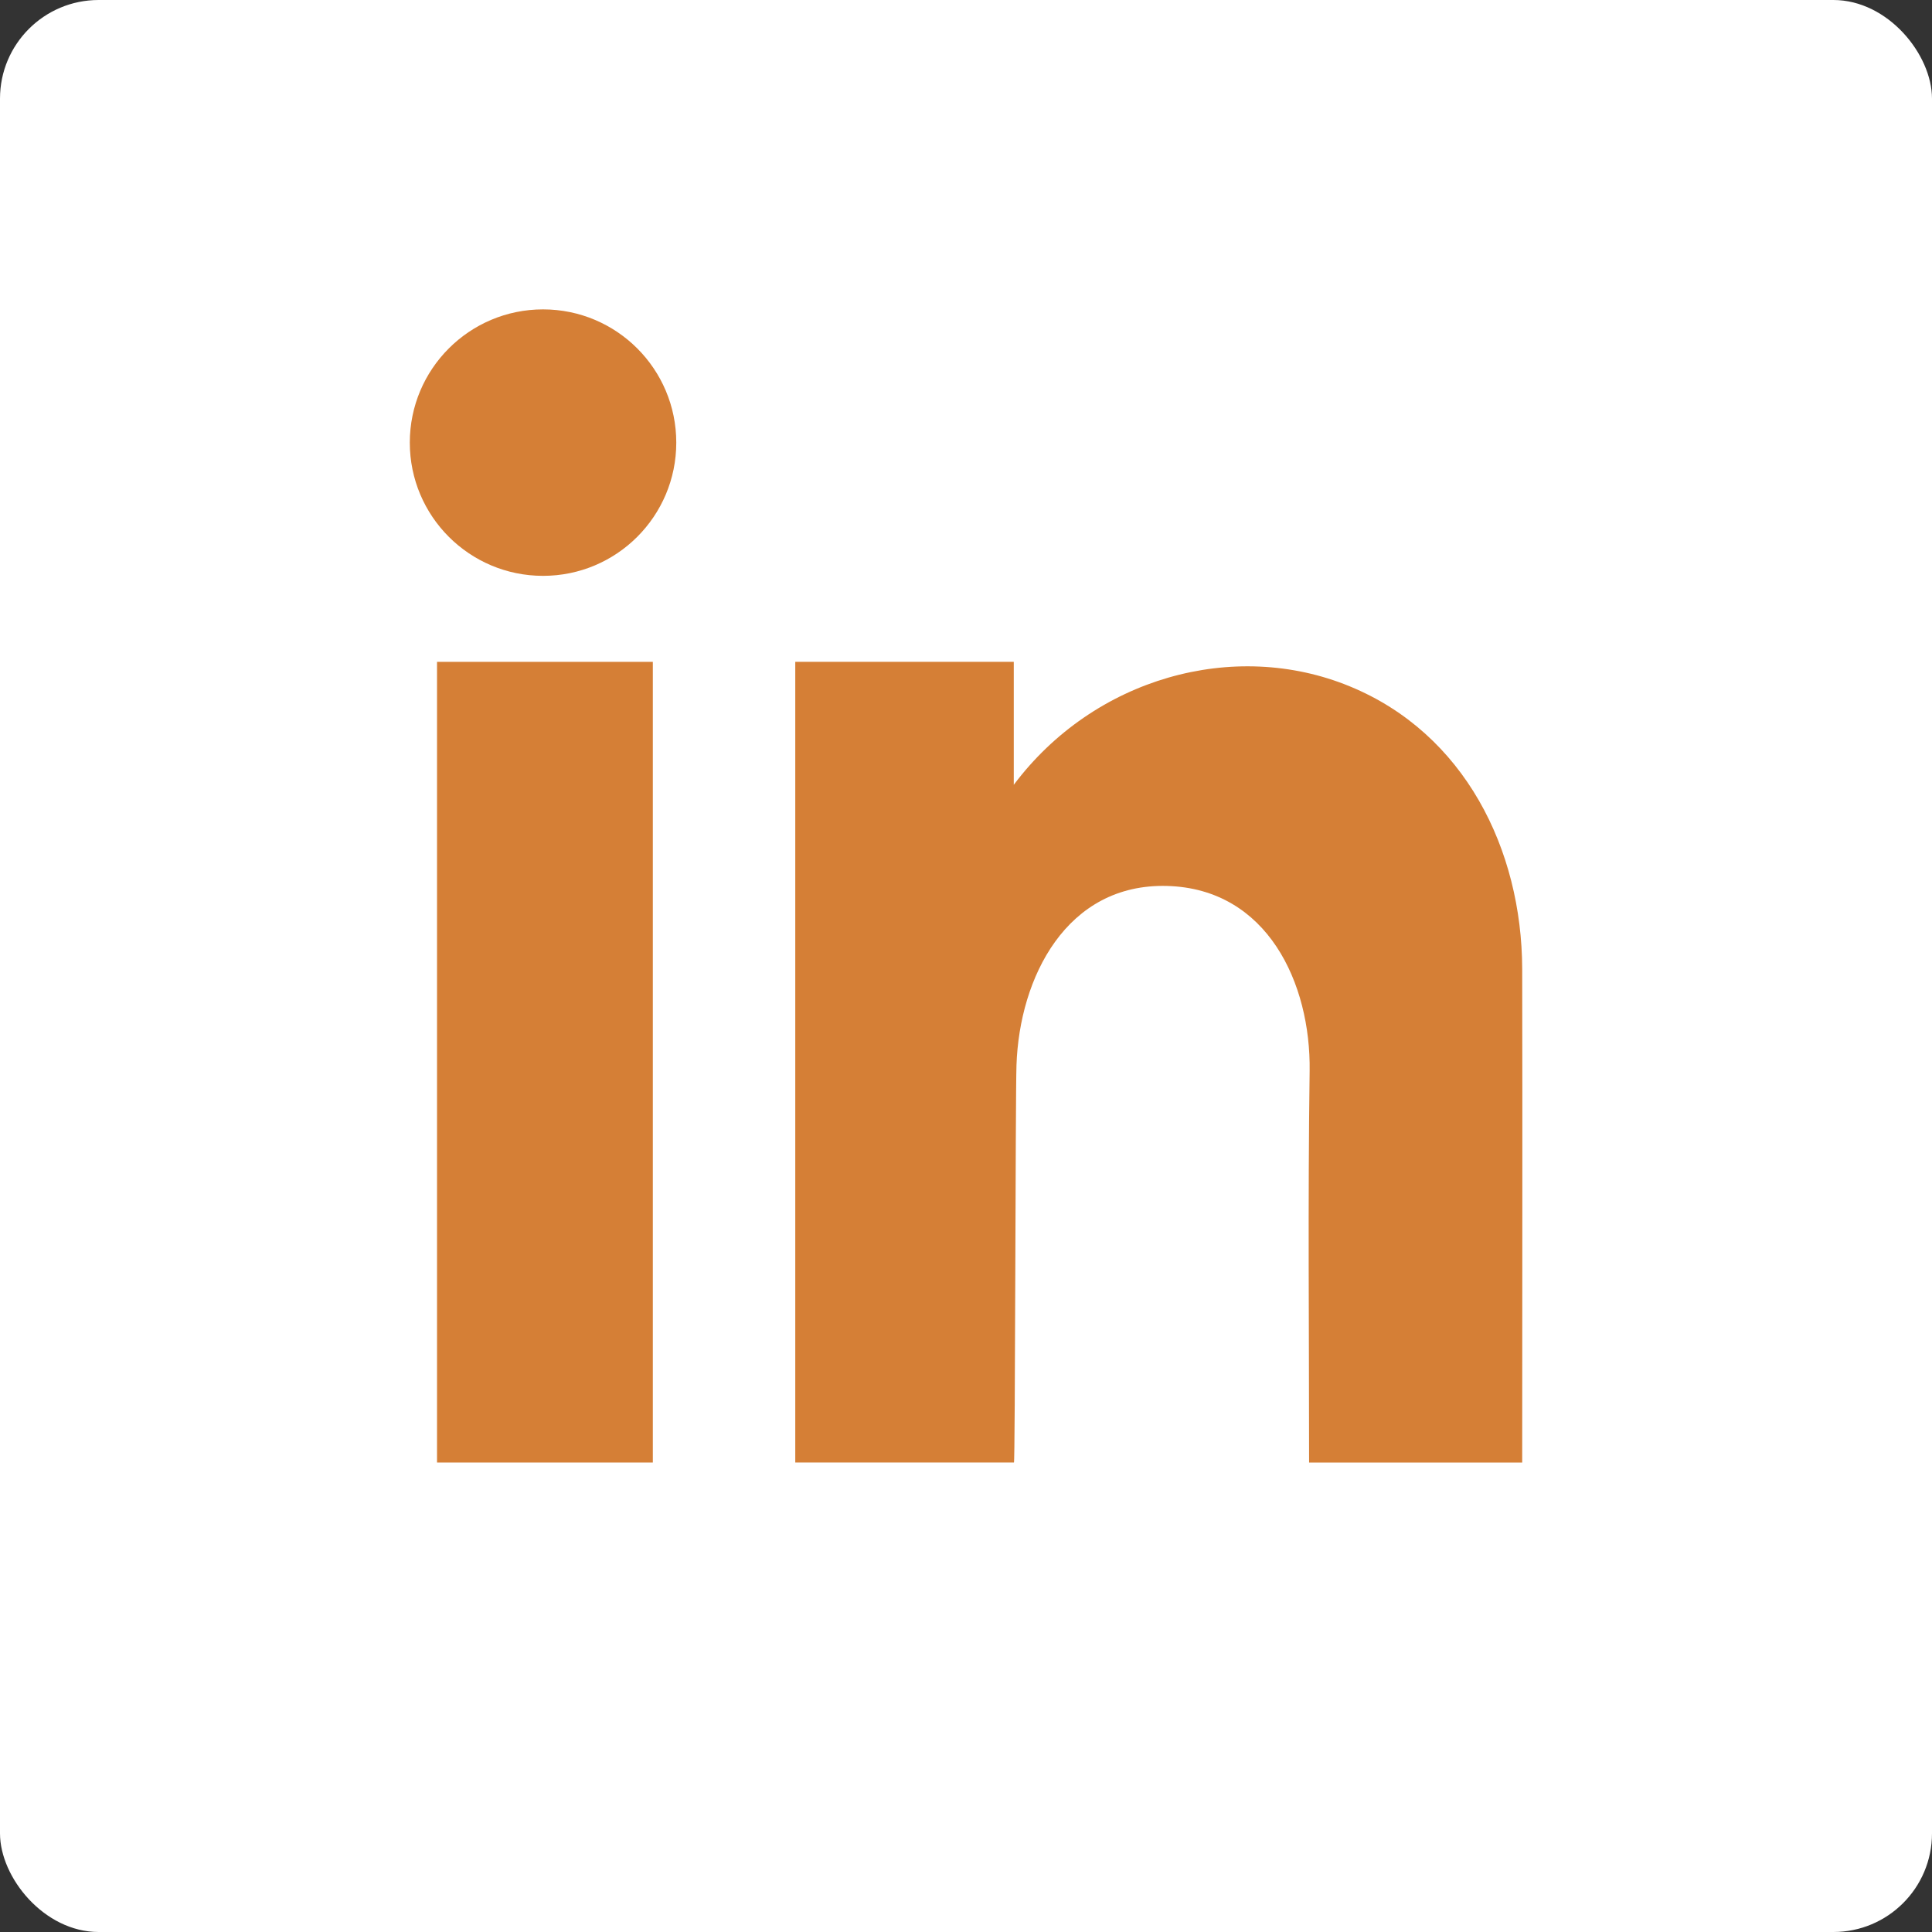
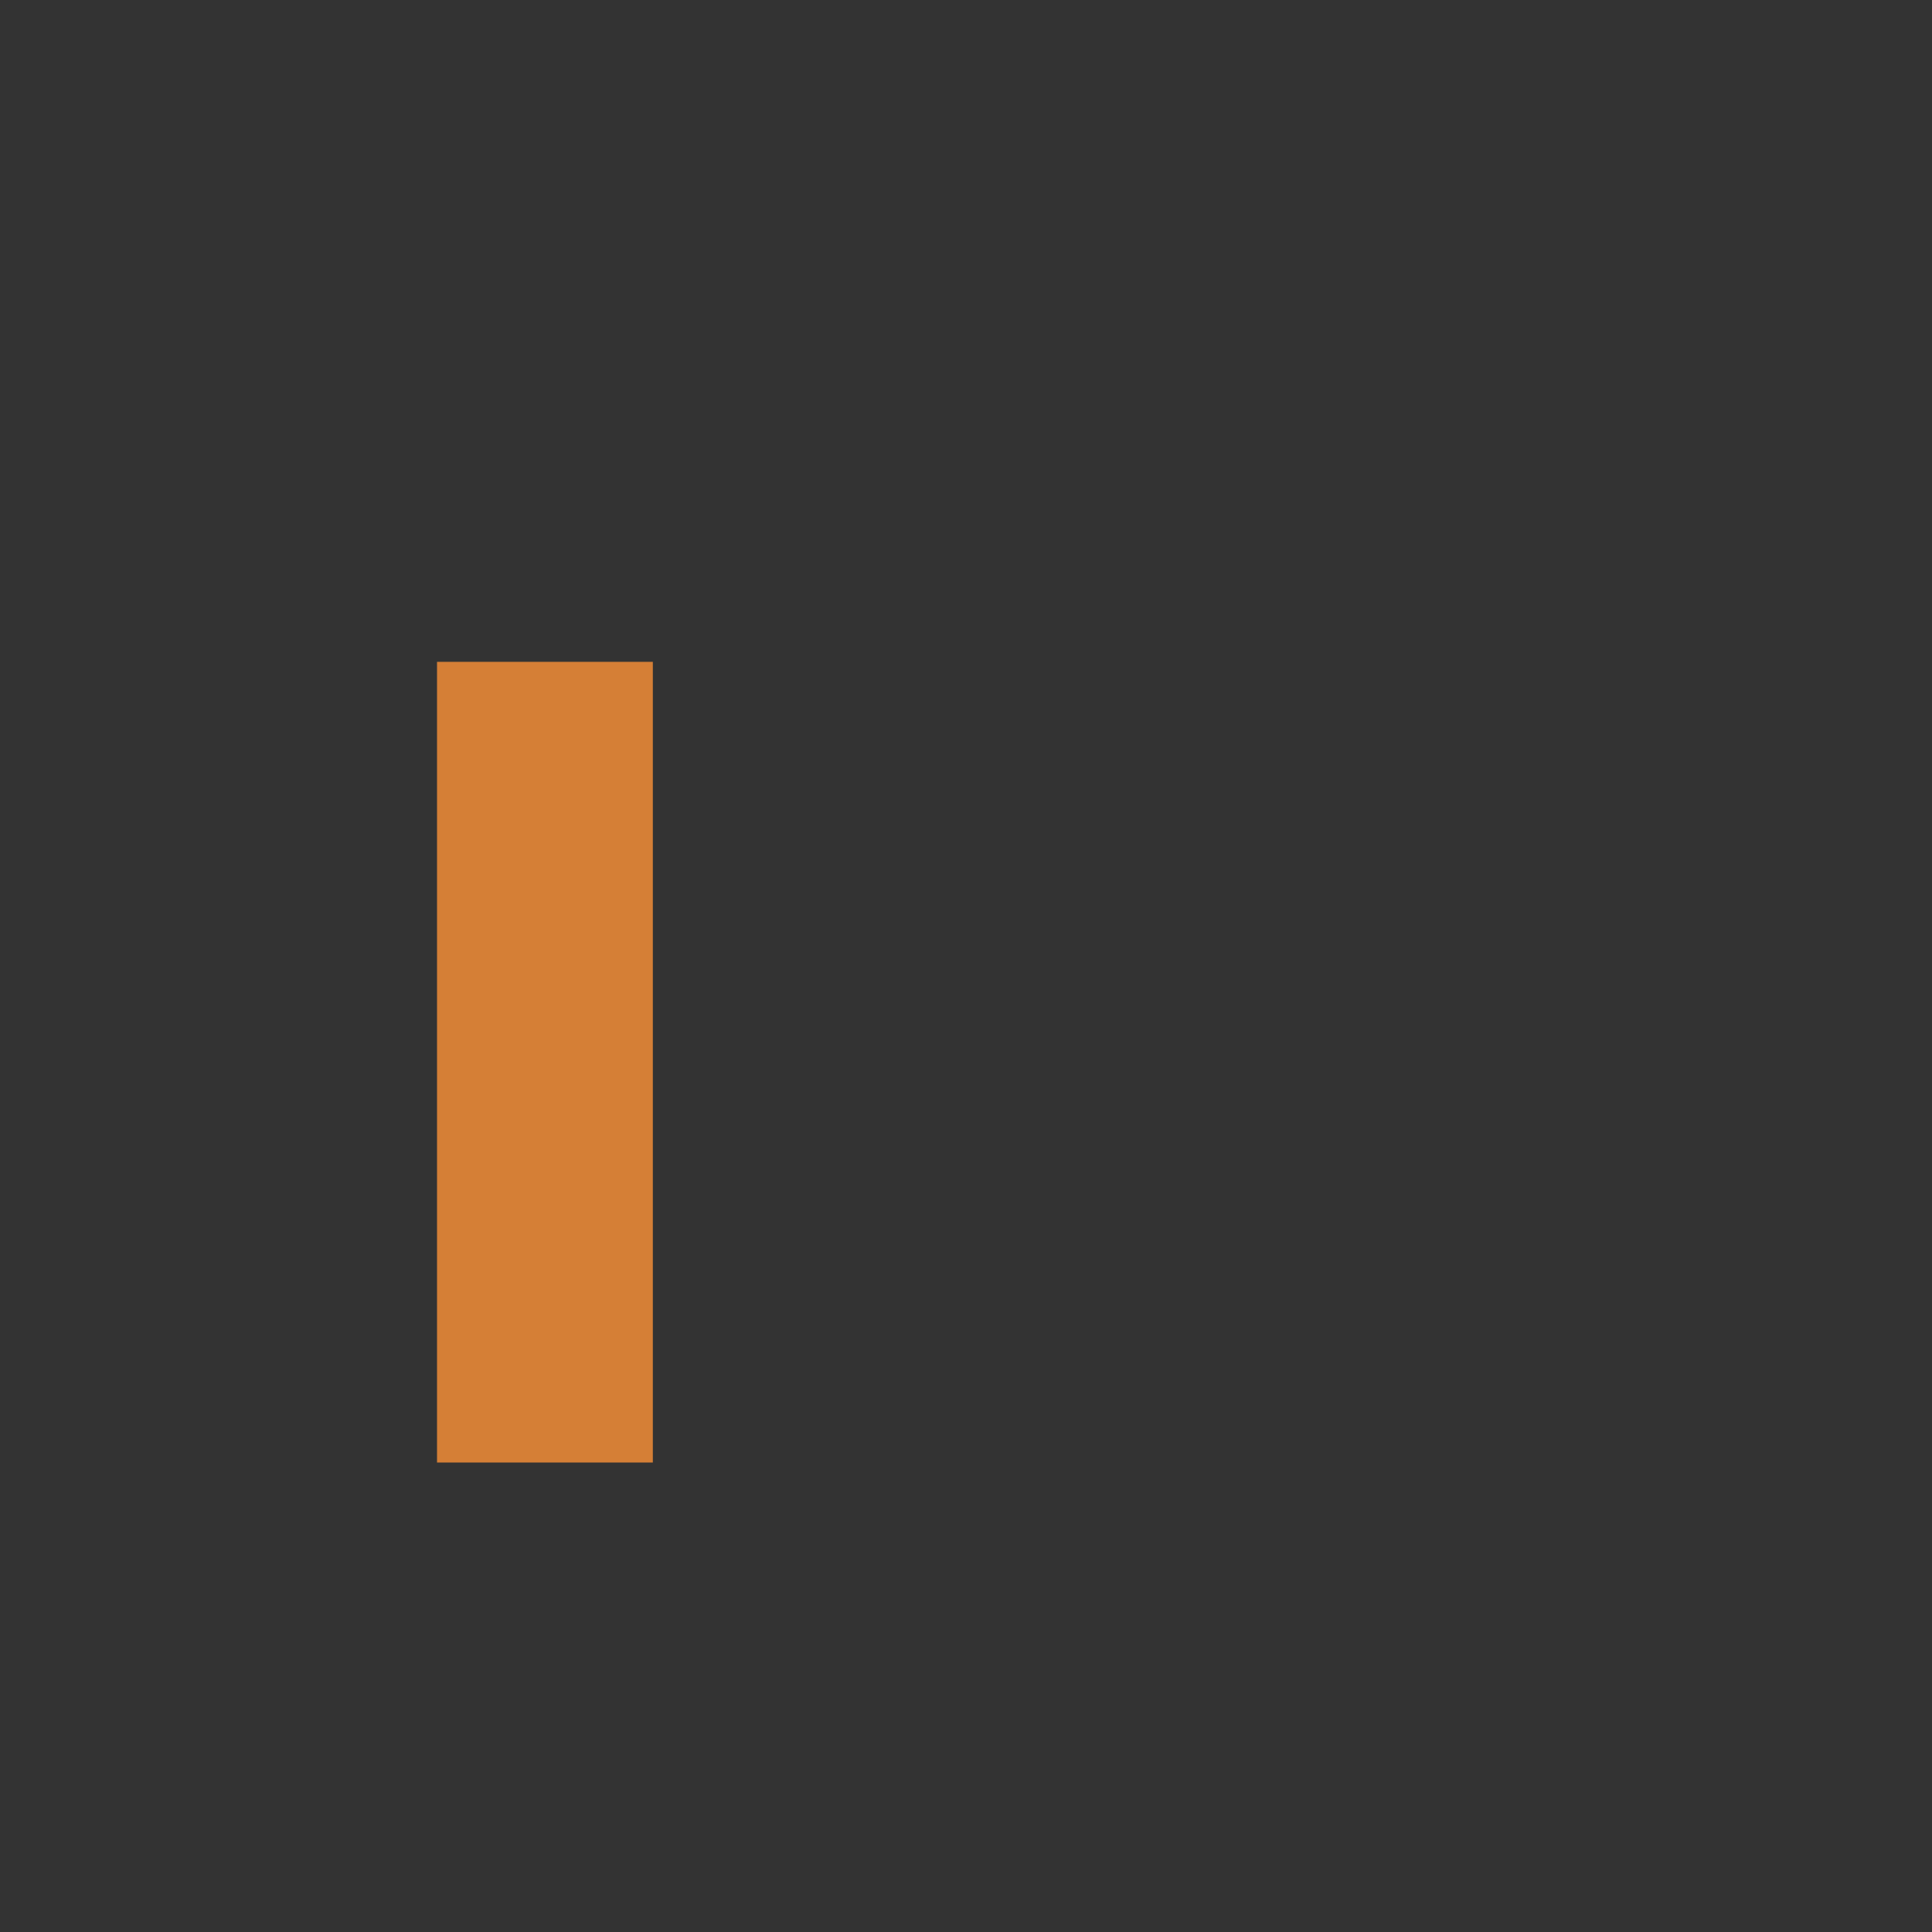
<svg xmlns="http://www.w3.org/2000/svg" id="Calque_2" data-name="Calque 2" viewBox="0 0 107.16 107.16">
  <rect x="0" y="0" width="107.16" height="107.16" fill="#333333" stroke="none" />
  <defs>
    <style>
      .cls-1 {
        fill: #fff;
      }

      .cls-2 {
        fill: #d57f36;
      }
    </style>
  </defs>
  <g id="Calque_2-2" data-name="Calque 2">
-     <rect class="cls-1" width="107.16" height="107.16" rx="5.47" ry="5.47" />
-   </g>
+     </g>
  <g id="Calque_3" data-name="Calque 3">
    <g>
-       <circle class="cls-2" cx="30.12" cy="24.55" r="7.39" />
      <rect class="cls-2" x="24.24" y="36.71" width="11.97" height="44.41" />
-       <path class="cls-2" d="m44.1,36.71h12.13v6.82c4.44-5.92,12.2-8.11,18.64-5.46,6.37,2.62,9.54,9.05,9.56,15.67.02,9.13,0,18.25,0,27.38,0,0-11.82,0-11.82,0,0-7.24-.07-14.48.03-21.72.07-4.84-2.33-10.11-7.91-10.26-5.57-.15-8.19,5.07-8.35,9.95-.06,1.84-.07,22.03-.14,22.03h-12.13v-44.41Z" />
    </g>
  </g>
</svg>